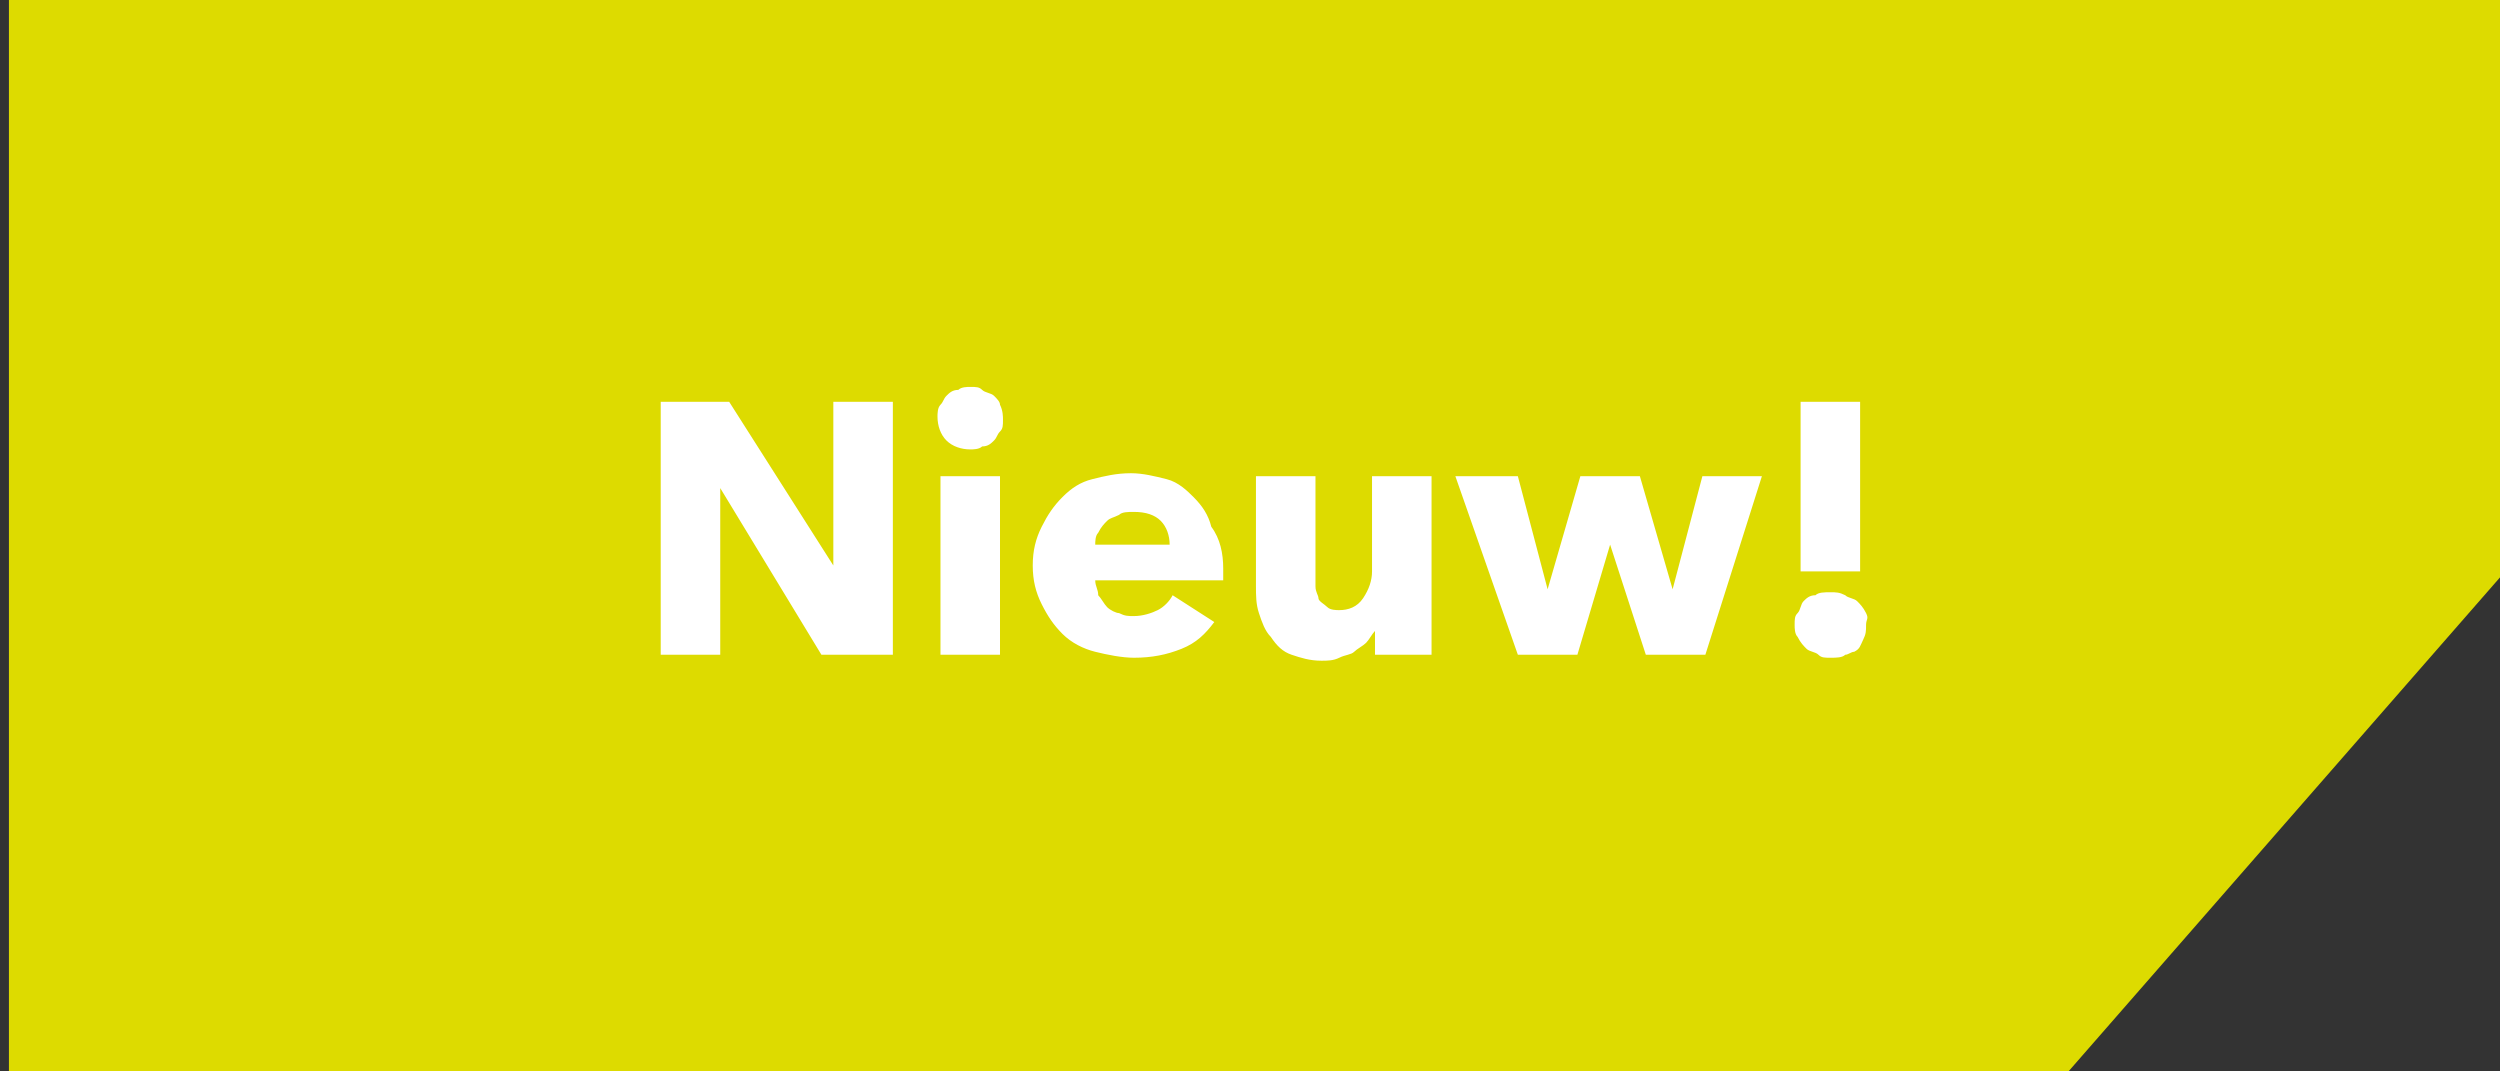
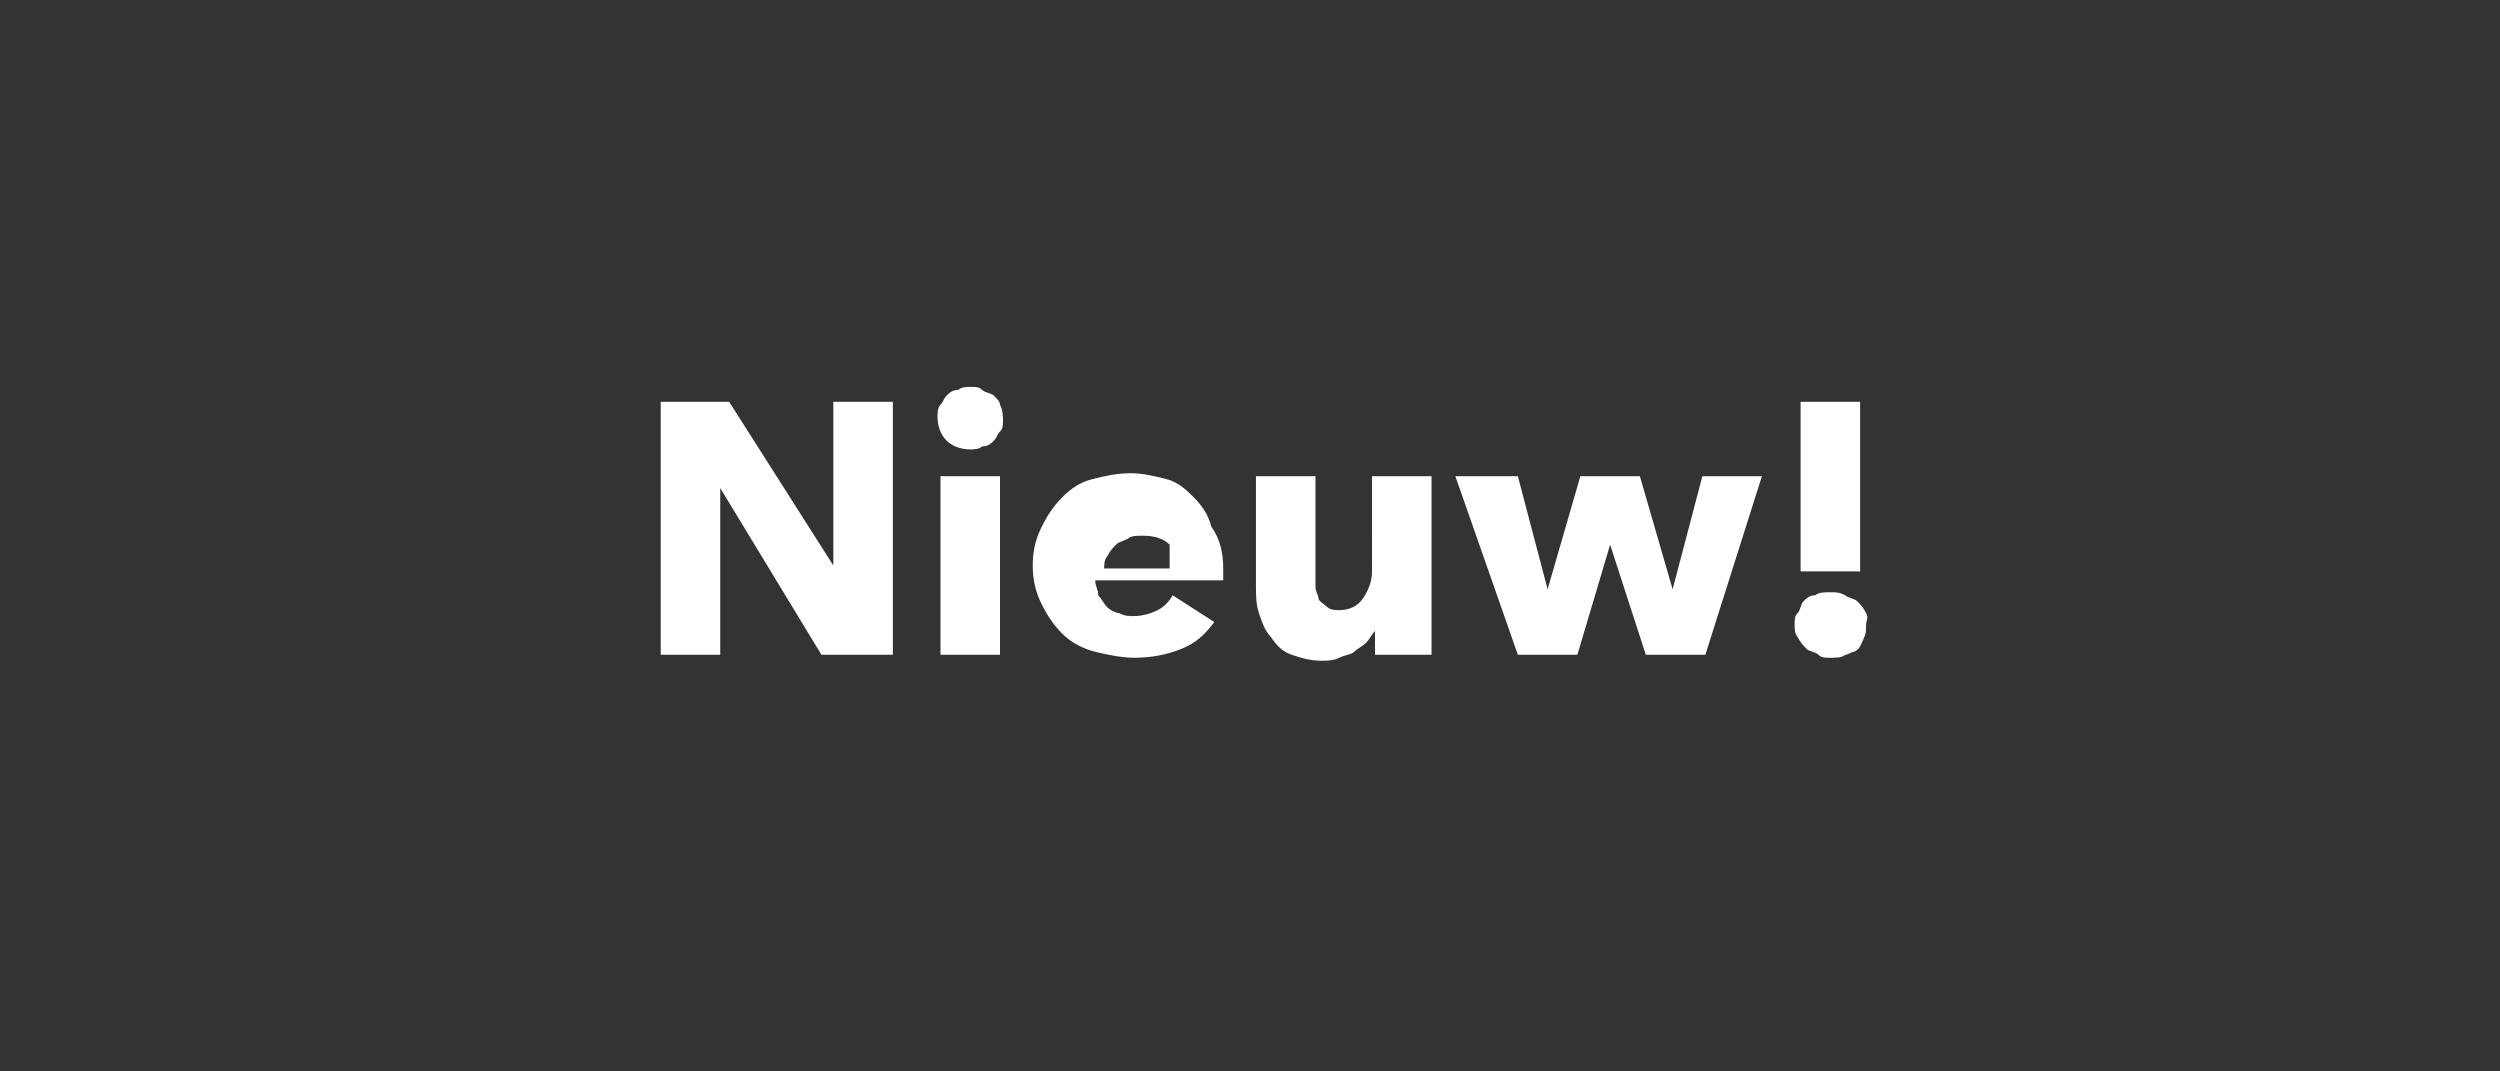
<svg xmlns="http://www.w3.org/2000/svg" version="1.1" id="Layer_1" x="0px" y="0px" viewBox="0 0 84 36" style="enable-background:new 0 0 84 36;" xml:space="preserve">
  <rect x="0" y="0" width="84" height="36" fill="#333333" stroke="none" />
  <style type="text/css">
	.st0{fill-rule:evenodd;clip-rule:evenodd;fill:#DDDB00;}
	.st1{fill:#FFFFFF;}
</style>
  <g id="Design">
    <g id="Btw_Index_design_01" transform="translate(-864, -5322)">
      <g id="Group-Copy-11" transform="translate(864, 5322)">
-         <polygon id="Rectangle" class="st0" points="0.3,0 84,0 84,19.4 69.5,36 0.3,36    " />
-         <path class="st1" d="M27.6,22l-3.4-5.6h0l0,5.6h-2v-8.5h2.3L28,19h0l0-5.5h2V22H27.6z M33.7,14.1c0,0.2,0,0.3-0.1,0.4     c-0.1,0.1-0.1,0.2-0.2,0.3c-0.1,0.1-0.2,0.2-0.4,0.2c-0.1,0.1-0.3,0.1-0.4,0.1c-0.3,0-0.6-0.1-0.8-0.3c-0.2-0.2-0.3-0.5-0.3-0.8     c0-0.1,0-0.3,0.1-0.4c0.1-0.1,0.1-0.2,0.2-0.3c0.1-0.1,0.2-0.2,0.4-0.2c0.1-0.1,0.3-0.1,0.4-0.1c0.2,0,0.3,0,0.4,0.1     c0.1,0.1,0.3,0.1,0.4,0.2c0.1,0.1,0.2,0.2,0.2,0.3C33.7,13.8,33.7,14,33.7,14.1z M31.6,22v-6h2v6H31.6z M39.3,18.3     c0-0.3-0.1-0.6-0.3-0.8c-0.2-0.2-0.5-0.3-0.9-0.3c-0.2,0-0.4,0-0.5,0.1c-0.2,0.1-0.3,0.1-0.4,0.2c-0.1,0.1-0.2,0.2-0.3,0.4     c-0.1,0.1-0.1,0.3-0.1,0.4H39.3z M41.1,19.1v0.2c0,0.1,0,0.2,0,0.2h-4.3c0,0.2,0.1,0.3,0.1,0.5c0.1,0.1,0.2,0.3,0.3,0.4     s0.3,0.2,0.4,0.2c0.2,0.1,0.3,0.1,0.5,0.1c0.3,0,0.6-0.1,0.8-0.2c0.2-0.1,0.4-0.3,0.5-0.5l1.4,0.9c-0.3,0.4-0.6,0.7-1.1,0.9     c-0.5,0.2-1,0.3-1.6,0.3c-0.4,0-0.9-0.1-1.3-0.2c-0.4-0.1-0.8-0.3-1.1-0.6c-0.3-0.3-0.5-0.6-0.7-1s-0.3-0.8-0.3-1.3     c0-0.5,0.1-0.9,0.3-1.3c0.2-0.4,0.4-0.7,0.7-1s0.6-0.5,1-0.6s0.8-0.2,1.3-0.2c0.4,0,0.8,0.1,1.2,0.2c0.4,0.1,0.7,0.4,0.9,0.6     c0.3,0.3,0.5,0.6,0.6,1C41,18.1,41.1,18.6,41.1,19.1z M46.2,22v-0.8h0c-0.1,0.1-0.2,0.3-0.3,0.4s-0.3,0.2-0.4,0.3     C45.4,22,45.2,22,45,22.1s-0.4,0.1-0.6,0.1c-0.4,0-0.7-0.1-1-0.2c-0.3-0.1-0.5-0.3-0.7-0.6c-0.2-0.2-0.3-0.5-0.4-0.8     s-0.1-0.6-0.1-0.9V16h2v3.2c0,0.2,0,0.3,0,0.5s0.1,0.3,0.1,0.4s0.2,0.2,0.3,0.3c0.1,0.1,0.3,0.1,0.4,0.1c0.3,0,0.6-0.1,0.8-0.4     c0.2-0.3,0.3-0.6,0.3-0.9V16h2v6H46.2z M57.3,22h-2l-1.2-3.7h0L53,22h-2l-2.1-6H51l1,3.8h0l1.1-3.8h2l1.1,3.8h0l1-3.8h2L57.3,22z      M60.5,19.2v-5.7h2v5.7H60.5z M62.7,21c0,0.2,0,0.3-0.1,0.5s-0.1,0.3-0.3,0.4C62.2,21.9,62.1,22,62,22c-0.1,0.1-0.3,0.1-0.5,0.1     c-0.2,0-0.3,0-0.4-0.1c-0.1-0.1-0.3-0.1-0.4-0.2s-0.2-0.2-0.3-0.4c-0.1-0.1-0.1-0.3-0.1-0.4c0-0.2,0-0.3,0.1-0.4     c0.1-0.1,0.1-0.3,0.2-0.4s0.2-0.2,0.4-0.2c0.1-0.1,0.3-0.1,0.5-0.1c0.2,0,0.3,0,0.5,0.1c0.1,0.1,0.3,0.1,0.4,0.2     c0.1,0.1,0.2,0.2,0.3,0.4S62.7,20.8,62.7,21z" />
+         <path class="st1" d="M27.6,22l-3.4-5.6h0l0,5.6h-2v-8.5h2.3L28,19h0l0-5.5h2V22H27.6z M33.7,14.1c0,0.2,0,0.3-0.1,0.4     c-0.1,0.1-0.1,0.2-0.2,0.3c-0.1,0.1-0.2,0.2-0.4,0.2c-0.1,0.1-0.3,0.1-0.4,0.1c-0.3,0-0.6-0.1-0.8-0.3c-0.2-0.2-0.3-0.5-0.3-0.8     c0-0.1,0-0.3,0.1-0.4c0.1-0.1,0.1-0.2,0.2-0.3c0.1-0.1,0.2-0.2,0.4-0.2c0.1-0.1,0.3-0.1,0.4-0.1c0.2,0,0.3,0,0.4,0.1     c0.1,0.1,0.3,0.1,0.4,0.2c0.1,0.1,0.2,0.2,0.2,0.3C33.7,13.8,33.7,14,33.7,14.1z M31.6,22v-6h2v6H31.6z M39.3,18.3     c-0.2-0.2-0.5-0.3-0.9-0.3c-0.2,0-0.4,0-0.5,0.1c-0.2,0.1-0.3,0.1-0.4,0.2c-0.1,0.1-0.2,0.2-0.3,0.4     c-0.1,0.1-0.1,0.3-0.1,0.4H39.3z M41.1,19.1v0.2c0,0.1,0,0.2,0,0.2h-4.3c0,0.2,0.1,0.3,0.1,0.5c0.1,0.1,0.2,0.3,0.3,0.4     s0.3,0.2,0.4,0.2c0.2,0.1,0.3,0.1,0.5,0.1c0.3,0,0.6-0.1,0.8-0.2c0.2-0.1,0.4-0.3,0.5-0.5l1.4,0.9c-0.3,0.4-0.6,0.7-1.1,0.9     c-0.5,0.2-1,0.3-1.6,0.3c-0.4,0-0.9-0.1-1.3-0.2c-0.4-0.1-0.8-0.3-1.1-0.6c-0.3-0.3-0.5-0.6-0.7-1s-0.3-0.8-0.3-1.3     c0-0.5,0.1-0.9,0.3-1.3c0.2-0.4,0.4-0.7,0.7-1s0.6-0.5,1-0.6s0.8-0.2,1.3-0.2c0.4,0,0.8,0.1,1.2,0.2c0.4,0.1,0.7,0.4,0.9,0.6     c0.3,0.3,0.5,0.6,0.6,1C41,18.1,41.1,18.6,41.1,19.1z M46.2,22v-0.8h0c-0.1,0.1-0.2,0.3-0.3,0.4s-0.3,0.2-0.4,0.3     C45.4,22,45.2,22,45,22.1s-0.4,0.1-0.6,0.1c-0.4,0-0.7-0.1-1-0.2c-0.3-0.1-0.5-0.3-0.7-0.6c-0.2-0.2-0.3-0.5-0.4-0.8     s-0.1-0.6-0.1-0.9V16h2v3.2c0,0.2,0,0.3,0,0.5s0.1,0.3,0.1,0.4s0.2,0.2,0.3,0.3c0.1,0.1,0.3,0.1,0.4,0.1c0.3,0,0.6-0.1,0.8-0.4     c0.2-0.3,0.3-0.6,0.3-0.9V16h2v6H46.2z M57.3,22h-2l-1.2-3.7h0L53,22h-2l-2.1-6H51l1,3.8h0l1.1-3.8h2l1.1,3.8h0l1-3.8h2L57.3,22z      M60.5,19.2v-5.7h2v5.7H60.5z M62.7,21c0,0.2,0,0.3-0.1,0.5s-0.1,0.3-0.3,0.4C62.2,21.9,62.1,22,62,22c-0.1,0.1-0.3,0.1-0.5,0.1     c-0.2,0-0.3,0-0.4-0.1c-0.1-0.1-0.3-0.1-0.4-0.2s-0.2-0.2-0.3-0.4c-0.1-0.1-0.1-0.3-0.1-0.4c0-0.2,0-0.3,0.1-0.4     c0.1-0.1,0.1-0.3,0.2-0.4s0.2-0.2,0.4-0.2c0.1-0.1,0.3-0.1,0.5-0.1c0.2,0,0.3,0,0.5,0.1c0.1,0.1,0.3,0.1,0.4,0.2     c0.1,0.1,0.2,0.2,0.3,0.4S62.7,20.8,62.7,21z" />
      </g>
    </g>
  </g>
</svg>